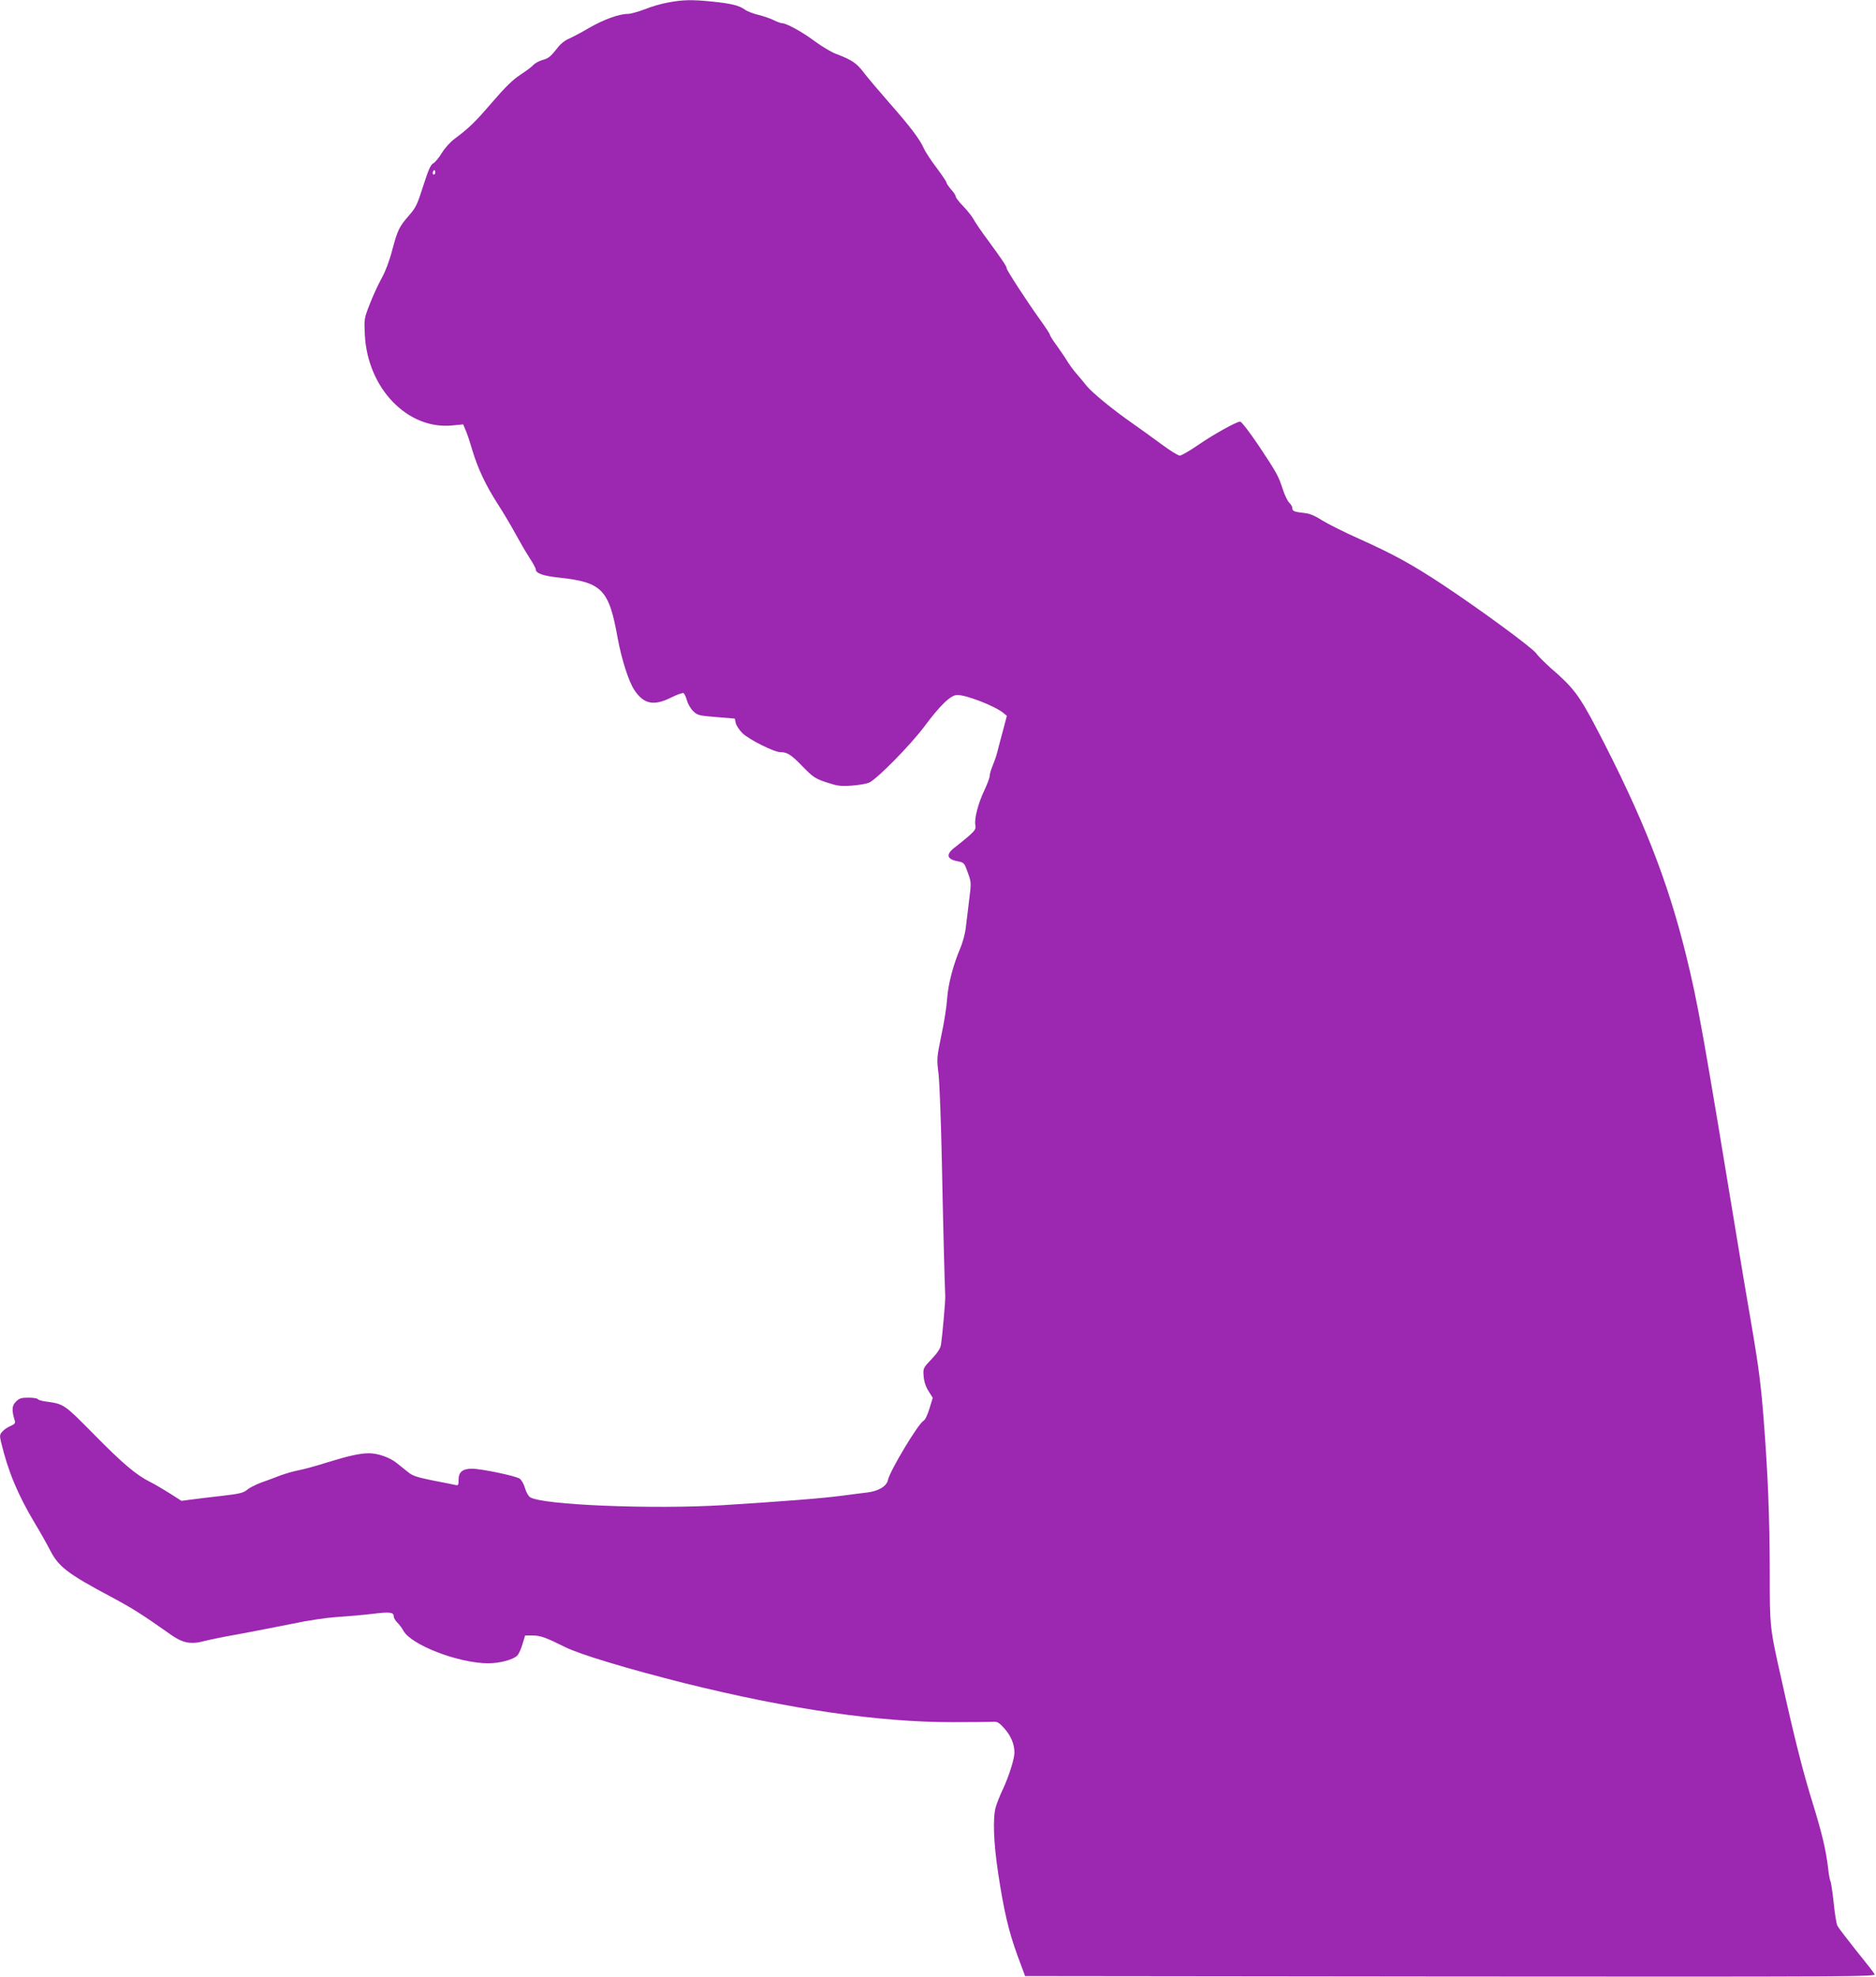
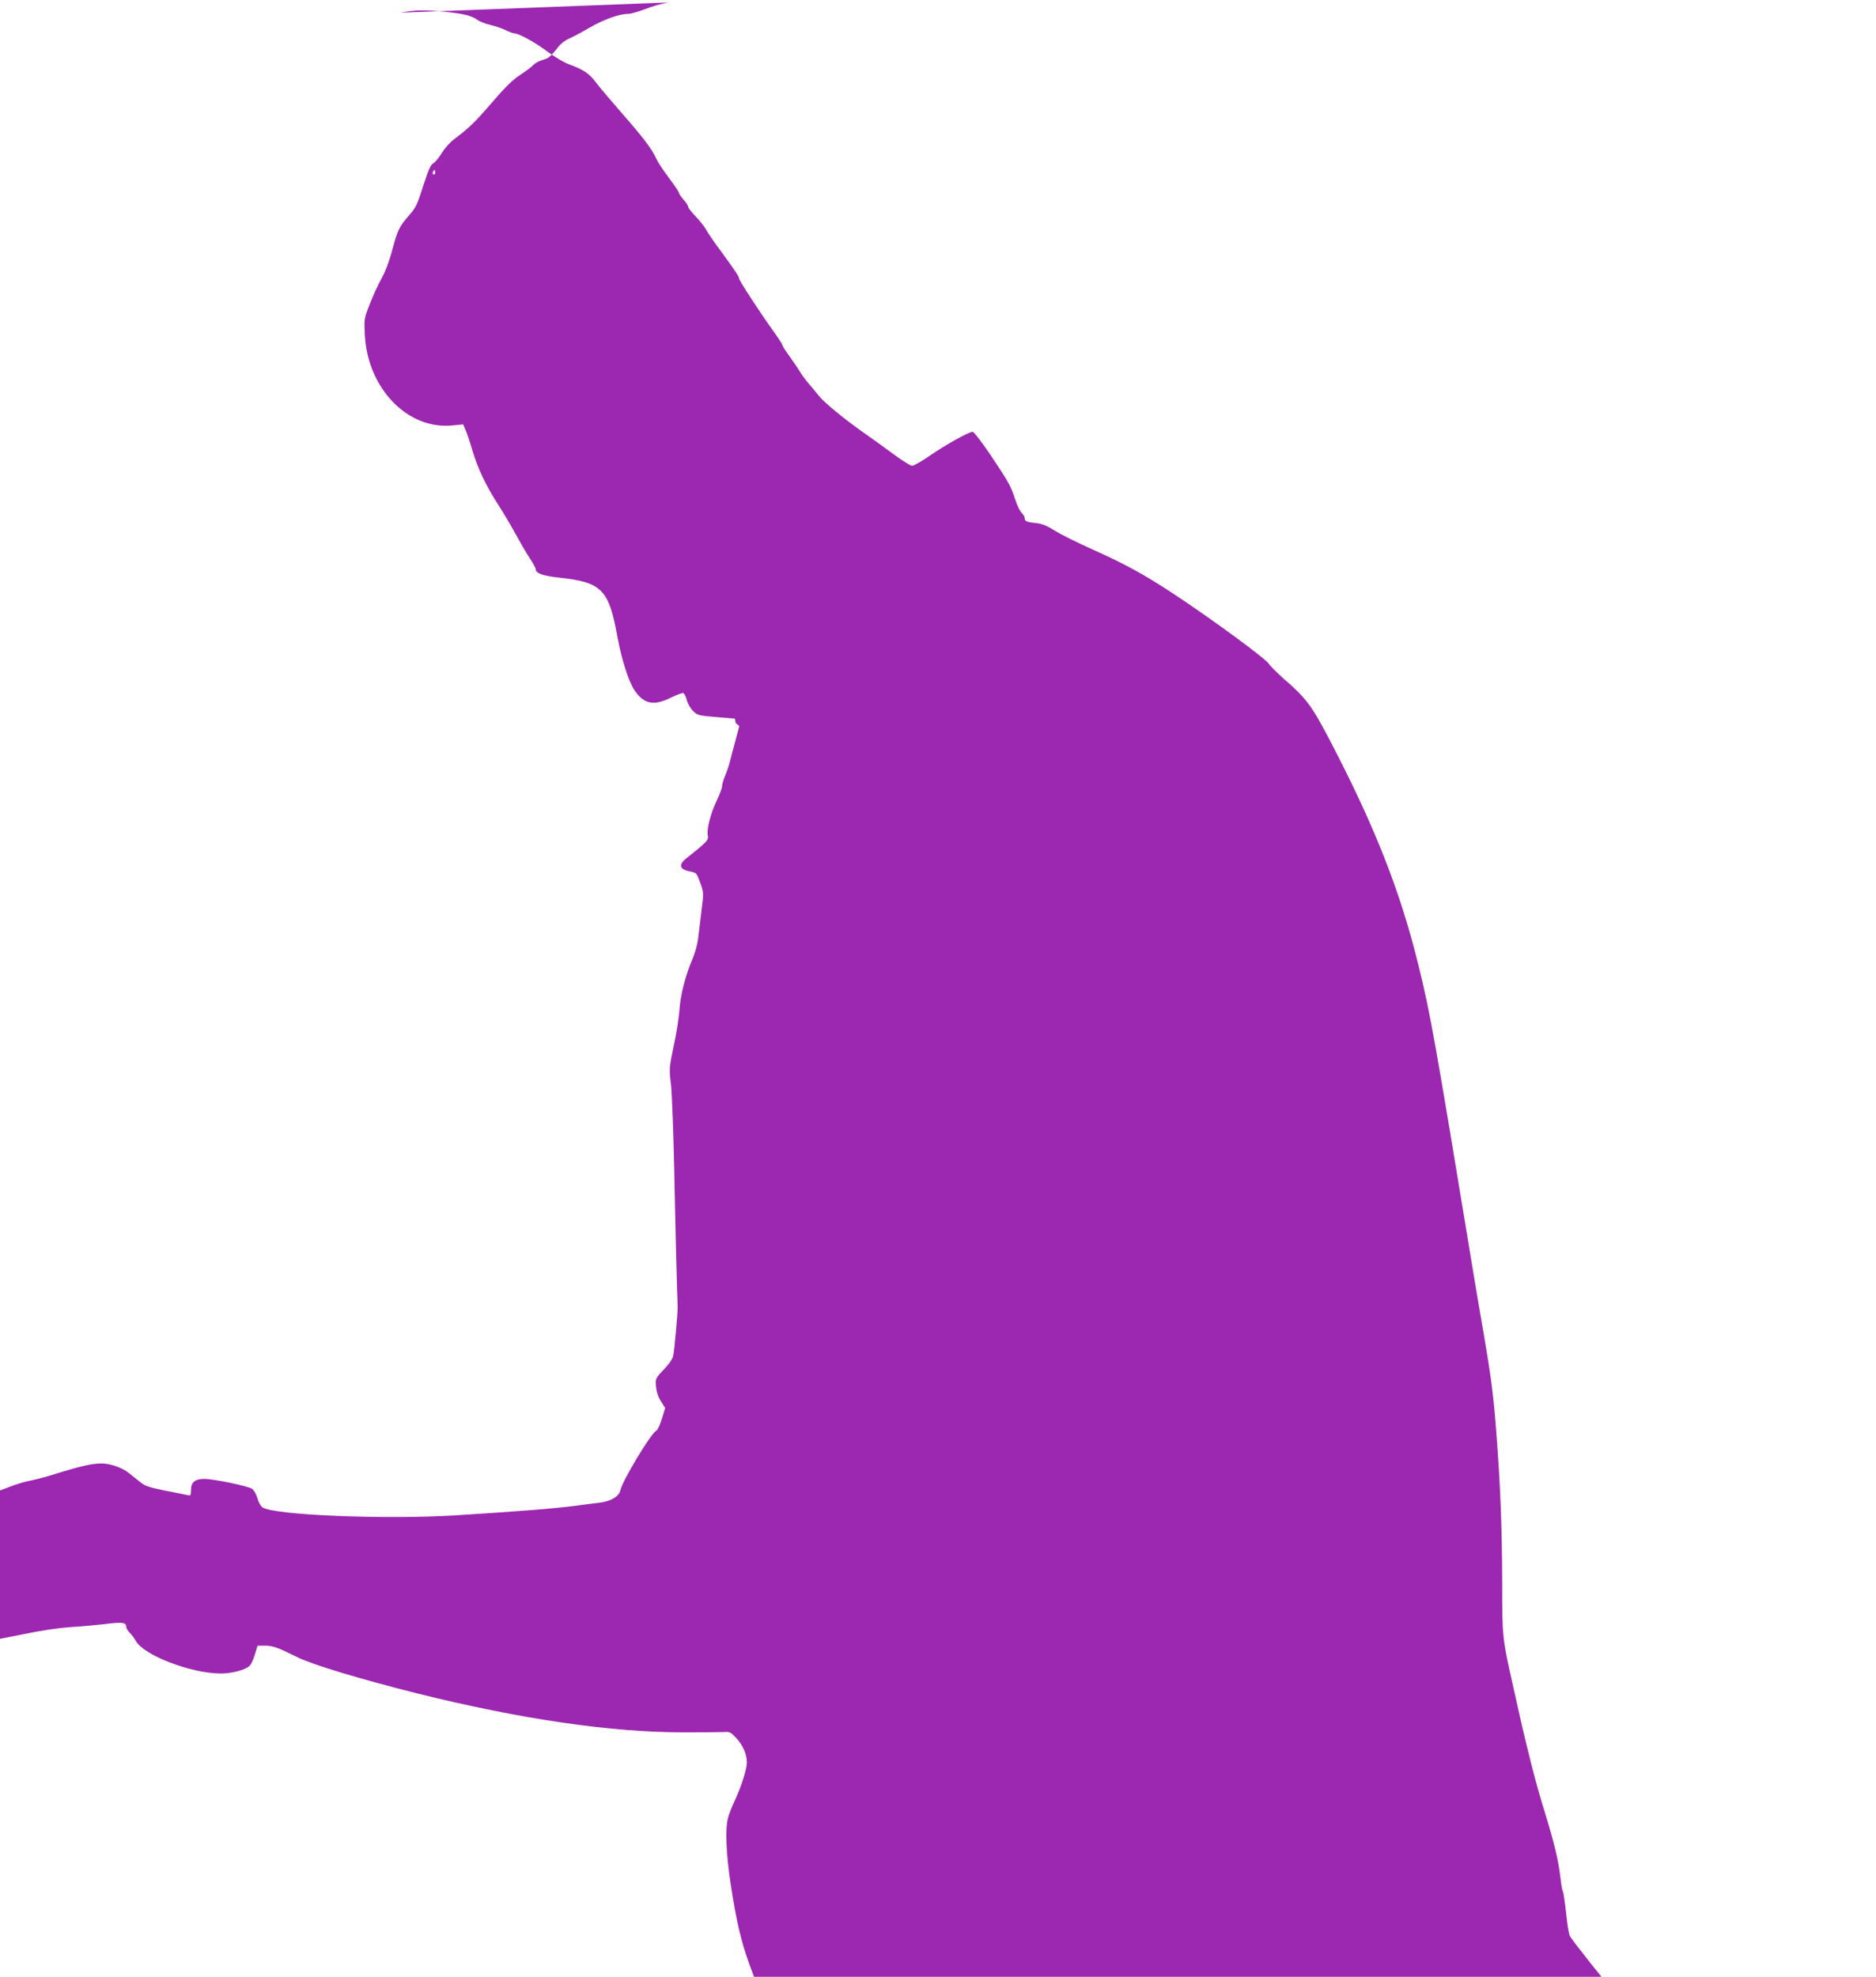
<svg xmlns="http://www.w3.org/2000/svg" version="1.0" width="1215pt" height="1280pt" viewBox="0 0 1215 1280" preserveAspectRatio="xMidYMid meet">
  <g transform="translate(0,1280) scale(0.1,-0.1)" fill="#9c27b0" stroke="none">
-     <path d="M4328 12784 c-42 -7 -111 -27 -152 -44 -42 -16 -92 -30 -110 -30 -56 0 -156 -36 -251 -91 -49 -29 -109 -60 -131 -70 -23 -9 -55 -34 -70 -55 -48 -61 -61 -72 -102 -83 -21 -6 -47 -20 -58 -32 -10 -12 -49 -40 -85 -64 -48 -31 -97 -79 -182 -178 -112 -130 -149 -166 -247 -239 -25 -19 -60 -58 -78 -88 -18 -30 -43 -60 -55 -67 -18 -9 -32 -41 -66 -147 -38 -120 -48 -141 -92 -191 -64 -73 -74 -95 -109 -225 -17 -67 -44 -138 -69 -183 -22 -40 -57 -116 -77 -168 -36 -92 -36 -96 -31 -199 18 -344 276 -612 563 -585 l74 7 14 -34 c9 -18 29 -78 45 -133 36 -120 88 -229 165 -349 32 -49 82 -133 112 -188 30 -55 72 -127 94 -161 22 -33 40 -67 40 -74 0 -25 47 -42 150 -53 279 -30 324 -76 380 -390 26 -140 71 -282 109 -339 61 -91 126 -104 239 -47 38 19 73 31 79 28 6 -4 16 -25 22 -47 6 -23 24 -54 41 -70 28 -27 37 -29 149 -38 l120 -10 6 -29 c4 -16 23 -45 43 -65 40 -40 205 -123 245 -123 46 0 72 -17 146 -94 68 -69 80 -77 154 -102 70 -23 91 -26 162 -21 45 3 96 12 113 19 50 21 268 243 358 363 104 140 172 205 214 205 60 0 242 -71 298 -116 l23 -19 -25 -95 c-14 -52 -31 -115 -37 -140 -6 -25 -20 -64 -30 -88 -10 -23 -19 -53 -19 -65 0 -12 -16 -55 -35 -95 -40 -84 -66 -184 -58 -225 5 -23 -2 -34 -42 -70 -27 -23 -65 -54 -86 -70 -65 -48 -60 -80 14 -94 41 -8 43 -11 65 -73 23 -63 23 -65 8 -184 -8 -67 -18 -148 -22 -181 -4 -33 -20 -90 -35 -126 -46 -107 -79 -235 -85 -328 -3 -47 -19 -153 -37 -234 -30 -146 -31 -151 -18 -255 6 -59 16 -312 21 -562 8 -403 18 -788 22 -875 1 -30 -18 -251 -28 -314 -4 -23 -23 -52 -61 -92 -55 -58 -55 -59 -51 -111 3 -35 14 -68 32 -96 l27 -43 -21 -69 c-13 -42 -28 -74 -39 -80 -34 -18 -218 -324 -230 -383 -8 -40 -61 -72 -134 -81 -29 -3 -103 -13 -165 -21 -127 -17 -373 -36 -767 -61 -458 -28 -1172 1 -1251 51 -12 7 -27 34 -34 60 -7 26 -23 53 -35 61 -27 18 -250 64 -308 64 -61 0 -87 -22 -87 -71 0 -36 -2 -39 -22 -34 -13 3 -78 16 -146 29 -99 20 -130 30 -158 53 -19 15 -53 43 -75 60 -44 36 -122 63 -179 63 -58 0 -134 -17 -270 -59 -69 -22 -152 -45 -185 -51 -33 -6 -87 -22 -120 -34 -33 -13 -89 -34 -124 -46 -35 -13 -76 -34 -91 -47 -23 -19 -50 -26 -156 -38 -71 -8 -160 -19 -199 -24 l-70 -9 -75 48 c-41 26 -97 59 -125 73 -93 46 -179 119 -365 308 -197 199 -194 197 -312 214 -26 3 -50 10 -53 16 -4 5 -31 9 -61 9 -46 0 -59 -4 -81 -26 -26 -26 -28 -54 -8 -121 6 -18 1 -24 -26 -36 -19 -8 -43 -24 -53 -36 -18 -19 -19 -27 -9 -69 45 -188 108 -340 217 -522 35 -58 79 -136 99 -175 55 -109 113 -154 397 -305 140 -75 197 -111 390 -247 74 -52 127 -62 213 -39 34 9 138 30 230 46 92 17 245 47 340 66 103 22 220 39 292 44 66 4 168 13 226 20 113 14 139 11 139 -16 0 -9 10 -27 22 -39 13 -12 31 -36 40 -53 50 -93 356 -211 549 -212 75 0 162 23 189 50 10 10 25 43 34 74 l17 56 49 0 c50 0 86 -13 210 -75 94 -47 408 -142 775 -234 676 -168 1260 -253 1735 -252 118 0 233 1 254 2 35 3 44 -2 81 -43 42 -47 65 -101 65 -156 0 -41 -35 -152 -75 -238 -19 -39 -39 -91 -46 -115 -20 -72 -14 -229 15 -424 38 -250 68 -378 125 -535 l50 -135 2756 -3 c2623 -2 2755 -1 2746 15 -5 10 -59 79 -120 154 -60 76 -114 146 -120 158 -7 11 -18 79 -25 150 -8 71 -17 134 -21 140 -4 7 -11 44 -15 84 -15 124 -40 226 -100 422 -62 199 -115 406 -200 790 -79 351 -78 342 -78 715 -1 347 -12 625 -38 959 -18 239 -33 356 -83 648 -22 125 -46 271 -55 323 -264 1603 -287 1732 -366 2055 -120 487 -283 900 -578 1465 -115 219 -152 268 -297 393 -38 34 -82 77 -96 97 -28 38 -366 286 -611 448 -193 127 -311 192 -524 288 -102 45 -215 102 -250 124 -41 27 -78 43 -106 47 -75 8 -88 13 -88 32 0 10 -9 26 -20 36 -10 9 -29 47 -41 84 -30 92 -38 106 -156 284 -61 90 -112 157 -121 157 -24 0 -177 -85 -279 -156 -51 -35 -102 -64 -112 -64 -11 0 -64 33 -118 73 -54 40 -136 99 -183 132 -131 91 -265 201 -302 246 -18 23 -49 60 -69 83 -19 22 -46 59 -59 81 -13 22 -44 66 -67 99 -24 32 -43 63 -43 68 0 6 -30 51 -66 101 -84 117 -214 317 -214 329 0 13 -25 50 -116 175 -46 61 -90 126 -99 144 -9 17 -39 55 -66 83 -27 28 -49 56 -49 63 0 7 -13 28 -30 46 -16 19 -30 39 -30 45 0 6 -29 48 -63 94 -35 46 -73 103 -84 128 -27 60 -86 138 -224 295 -63 72 -136 158 -163 193 -48 64 -80 85 -181 123 -30 11 -92 48 -138 82 -82 61 -184 117 -213 117 -8 0 -32 9 -54 20 -22 11 -66 26 -99 34 -32 7 -72 23 -87 34 -38 27 -86 39 -213 52 -130 13 -187 12 -283 -6z m-1512 -1111 c-10 -10 -19 5 -10 18 6 11 8 11 12 0 2 -7 1 -15 -2 -18z" />
+     <path d="M4328 12784 c-42 -7 -111 -27 -152 -44 -42 -16 -92 -30 -110 -30 -56 0 -156 -36 -251 -91 -49 -29 -109 -60 -131 -70 -23 -9 -55 -34 -70 -55 -48 -61 -61 -72 -102 -83 -21 -6 -47 -20 -58 -32 -10 -12 -49 -40 -85 -64 -48 -31 -97 -79 -182 -178 -112 -130 -149 -166 -247 -239 -25 -19 -60 -58 -78 -88 -18 -30 -43 -60 -55 -67 -18 -9 -32 -41 -66 -147 -38 -120 -48 -141 -92 -191 -64 -73 -74 -95 -109 -225 -17 -67 -44 -138 -69 -183 -22 -40 -57 -116 -77 -168 -36 -92 -36 -96 -31 -199 18 -344 276 -612 563 -585 l74 7 14 -34 c9 -18 29 -78 45 -133 36 -120 88 -229 165 -349 32 -49 82 -133 112 -188 30 -55 72 -127 94 -161 22 -33 40 -67 40 -74 0 -25 47 -42 150 -53 279 -30 324 -76 380 -390 26 -140 71 -282 109 -339 61 -91 126 -104 239 -47 38 19 73 31 79 28 6 -4 16 -25 22 -47 6 -23 24 -54 41 -70 28 -27 37 -29 149 -38 l120 -10 6 -29 l23 -19 -25 -95 c-14 -52 -31 -115 -37 -140 -6 -25 -20 -64 -30 -88 -10 -23 -19 -53 -19 -65 0 -12 -16 -55 -35 -95 -40 -84 -66 -184 -58 -225 5 -23 -2 -34 -42 -70 -27 -23 -65 -54 -86 -70 -65 -48 -60 -80 14 -94 41 -8 43 -11 65 -73 23 -63 23 -65 8 -184 -8 -67 -18 -148 -22 -181 -4 -33 -20 -90 -35 -126 -46 -107 -79 -235 -85 -328 -3 -47 -19 -153 -37 -234 -30 -146 -31 -151 -18 -255 6 -59 16 -312 21 -562 8 -403 18 -788 22 -875 1 -30 -18 -251 -28 -314 -4 -23 -23 -52 -61 -92 -55 -58 -55 -59 -51 -111 3 -35 14 -68 32 -96 l27 -43 -21 -69 c-13 -42 -28 -74 -39 -80 -34 -18 -218 -324 -230 -383 -8 -40 -61 -72 -134 -81 -29 -3 -103 -13 -165 -21 -127 -17 -373 -36 -767 -61 -458 -28 -1172 1 -1251 51 -12 7 -27 34 -34 60 -7 26 -23 53 -35 61 -27 18 -250 64 -308 64 -61 0 -87 -22 -87 -71 0 -36 -2 -39 -22 -34 -13 3 -78 16 -146 29 -99 20 -130 30 -158 53 -19 15 -53 43 -75 60 -44 36 -122 63 -179 63 -58 0 -134 -17 -270 -59 -69 -22 -152 -45 -185 -51 -33 -6 -87 -22 -120 -34 -33 -13 -89 -34 -124 -46 -35 -13 -76 -34 -91 -47 -23 -19 -50 -26 -156 -38 -71 -8 -160 -19 -199 -24 l-70 -9 -75 48 c-41 26 -97 59 -125 73 -93 46 -179 119 -365 308 -197 199 -194 197 -312 214 -26 3 -50 10 -53 16 -4 5 -31 9 -61 9 -46 0 -59 -4 -81 -26 -26 -26 -28 -54 -8 -121 6 -18 1 -24 -26 -36 -19 -8 -43 -24 -53 -36 -18 -19 -19 -27 -9 -69 45 -188 108 -340 217 -522 35 -58 79 -136 99 -175 55 -109 113 -154 397 -305 140 -75 197 -111 390 -247 74 -52 127 -62 213 -39 34 9 138 30 230 46 92 17 245 47 340 66 103 22 220 39 292 44 66 4 168 13 226 20 113 14 139 11 139 -16 0 -9 10 -27 22 -39 13 -12 31 -36 40 -53 50 -93 356 -211 549 -212 75 0 162 23 189 50 10 10 25 43 34 74 l17 56 49 0 c50 0 86 -13 210 -75 94 -47 408 -142 775 -234 676 -168 1260 -253 1735 -252 118 0 233 1 254 2 35 3 44 -2 81 -43 42 -47 65 -101 65 -156 0 -41 -35 -152 -75 -238 -19 -39 -39 -91 -46 -115 -20 -72 -14 -229 15 -424 38 -250 68 -378 125 -535 l50 -135 2756 -3 c2623 -2 2755 -1 2746 15 -5 10 -59 79 -120 154 -60 76 -114 146 -120 158 -7 11 -18 79 -25 150 -8 71 -17 134 -21 140 -4 7 -11 44 -15 84 -15 124 -40 226 -100 422 -62 199 -115 406 -200 790 -79 351 -78 342 -78 715 -1 347 -12 625 -38 959 -18 239 -33 356 -83 648 -22 125 -46 271 -55 323 -264 1603 -287 1732 -366 2055 -120 487 -283 900 -578 1465 -115 219 -152 268 -297 393 -38 34 -82 77 -96 97 -28 38 -366 286 -611 448 -193 127 -311 192 -524 288 -102 45 -215 102 -250 124 -41 27 -78 43 -106 47 -75 8 -88 13 -88 32 0 10 -9 26 -20 36 -10 9 -29 47 -41 84 -30 92 -38 106 -156 284 -61 90 -112 157 -121 157 -24 0 -177 -85 -279 -156 -51 -35 -102 -64 -112 -64 -11 0 -64 33 -118 73 -54 40 -136 99 -183 132 -131 91 -265 201 -302 246 -18 23 -49 60 -69 83 -19 22 -46 59 -59 81 -13 22 -44 66 -67 99 -24 32 -43 63 -43 68 0 6 -30 51 -66 101 -84 117 -214 317 -214 329 0 13 -25 50 -116 175 -46 61 -90 126 -99 144 -9 17 -39 55 -66 83 -27 28 -49 56 -49 63 0 7 -13 28 -30 46 -16 19 -30 39 -30 45 0 6 -29 48 -63 94 -35 46 -73 103 -84 128 -27 60 -86 138 -224 295 -63 72 -136 158 -163 193 -48 64 -80 85 -181 123 -30 11 -92 48 -138 82 -82 61 -184 117 -213 117 -8 0 -32 9 -54 20 -22 11 -66 26 -99 34 -32 7 -72 23 -87 34 -38 27 -86 39 -213 52 -130 13 -187 12 -283 -6z m-1512 -1111 c-10 -10 -19 5 -10 18 6 11 8 11 12 0 2 -7 1 -15 -2 -18z" />
  </g>
</svg>